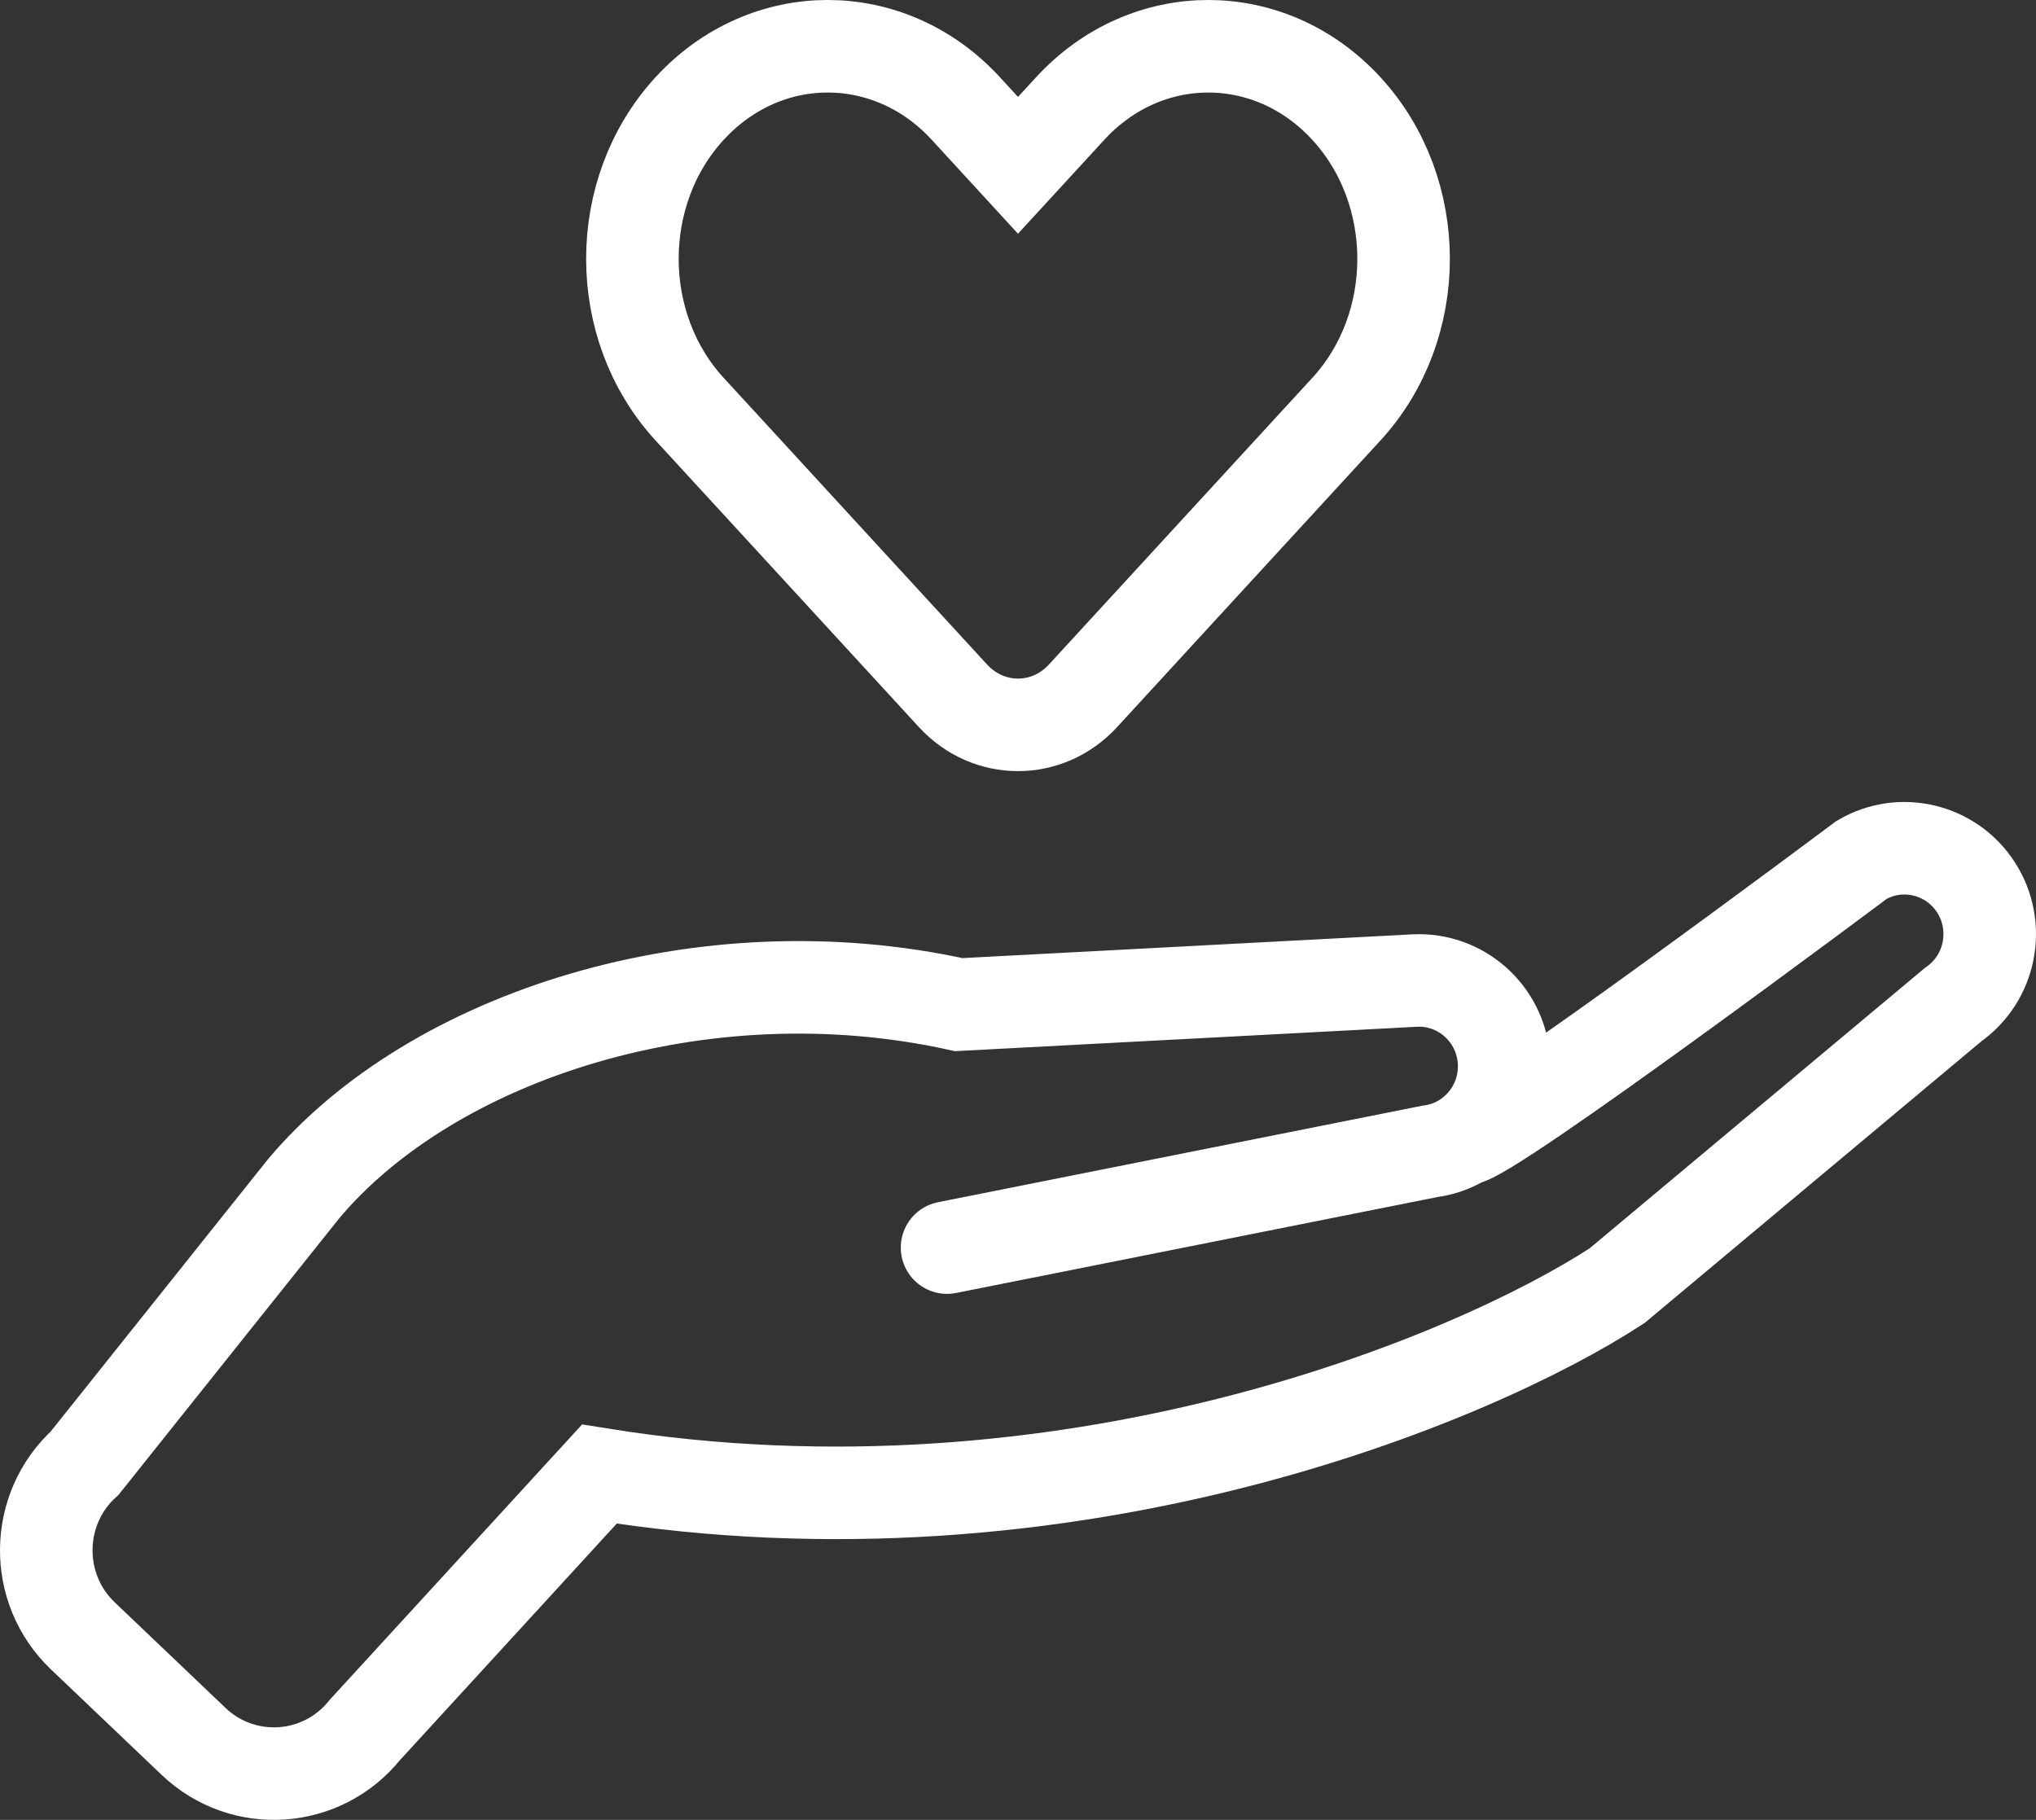
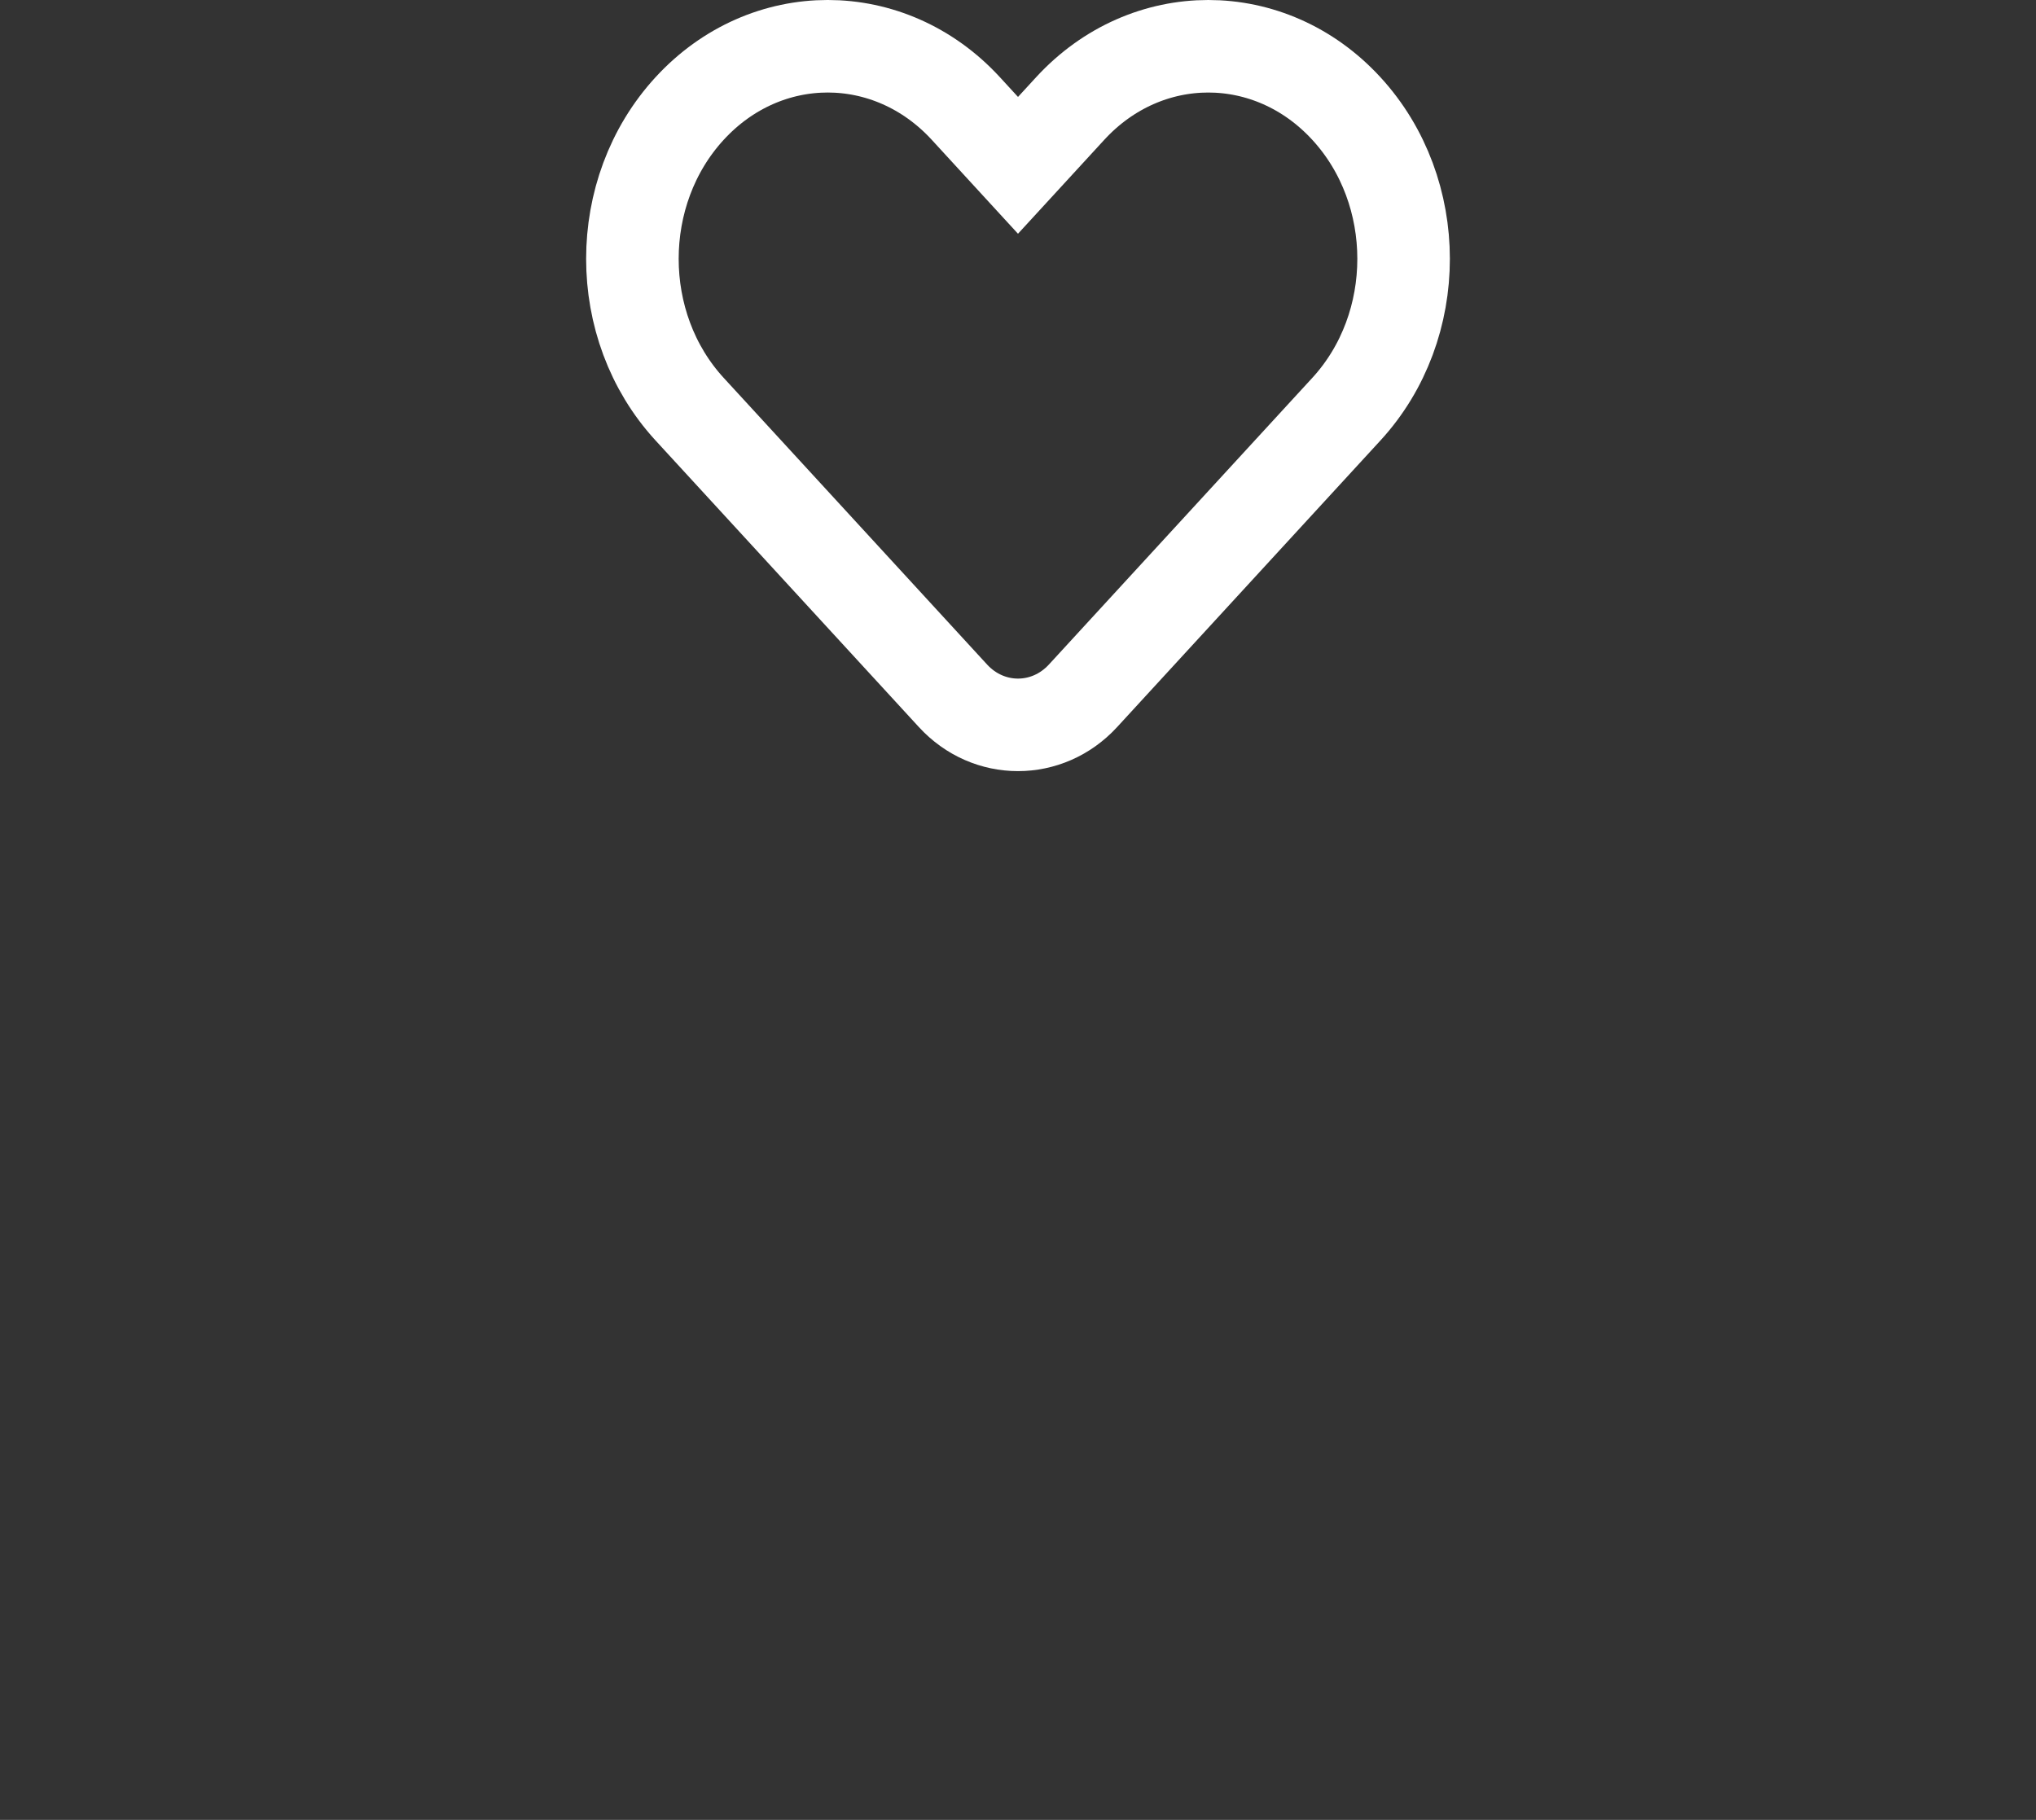
<svg xmlns="http://www.w3.org/2000/svg" width="66" height="59" viewBox="0 0 66 59" fill="none">
  <rect x="0" y="0" width="66" height="59" fill="#333333" stroke="none" />
  <path d="M33 5.36L34.691 3.519C37.164 0.827 41.173 0.827 43.645 3.519C46.118 6.21 46.118 10.574 43.645 13.265L35.108 22.557C33.954 23.814 32.046 23.814 30.892 22.557L22.355 13.265C19.882 10.573 19.882 6.21 22.355 3.518C24.827 0.827 28.836 0.827 31.309 3.518L33 5.36Z" stroke="white" stroke-width="3" />
-   <path d="M30.7 40.447L46.349 37.328C47.82 37.138 48.879 35.812 48.749 34.324C48.619 32.837 47.346 31.718 45.865 31.789L31.079 32.57C22.779 30.737 14.014 33.574 9.843 38.538L2.746 47.432C1.109 48.926 1.081 51.507 2.686 53.035L6.274 56.455C7.878 57.984 10.436 57.814 11.826 56.086L19.43 47.789C34.599 50.233 47.745 44.735 52.422 41.68L63.312 32.571C64.542 31.71 64.868 30.02 64.048 28.759C63.243 27.522 61.618 27.134 60.348 27.876C60.348 27.876 48.144 37.011 47.458 36.93" stroke="white" stroke-width="3" stroke-linecap="round" />
</svg>